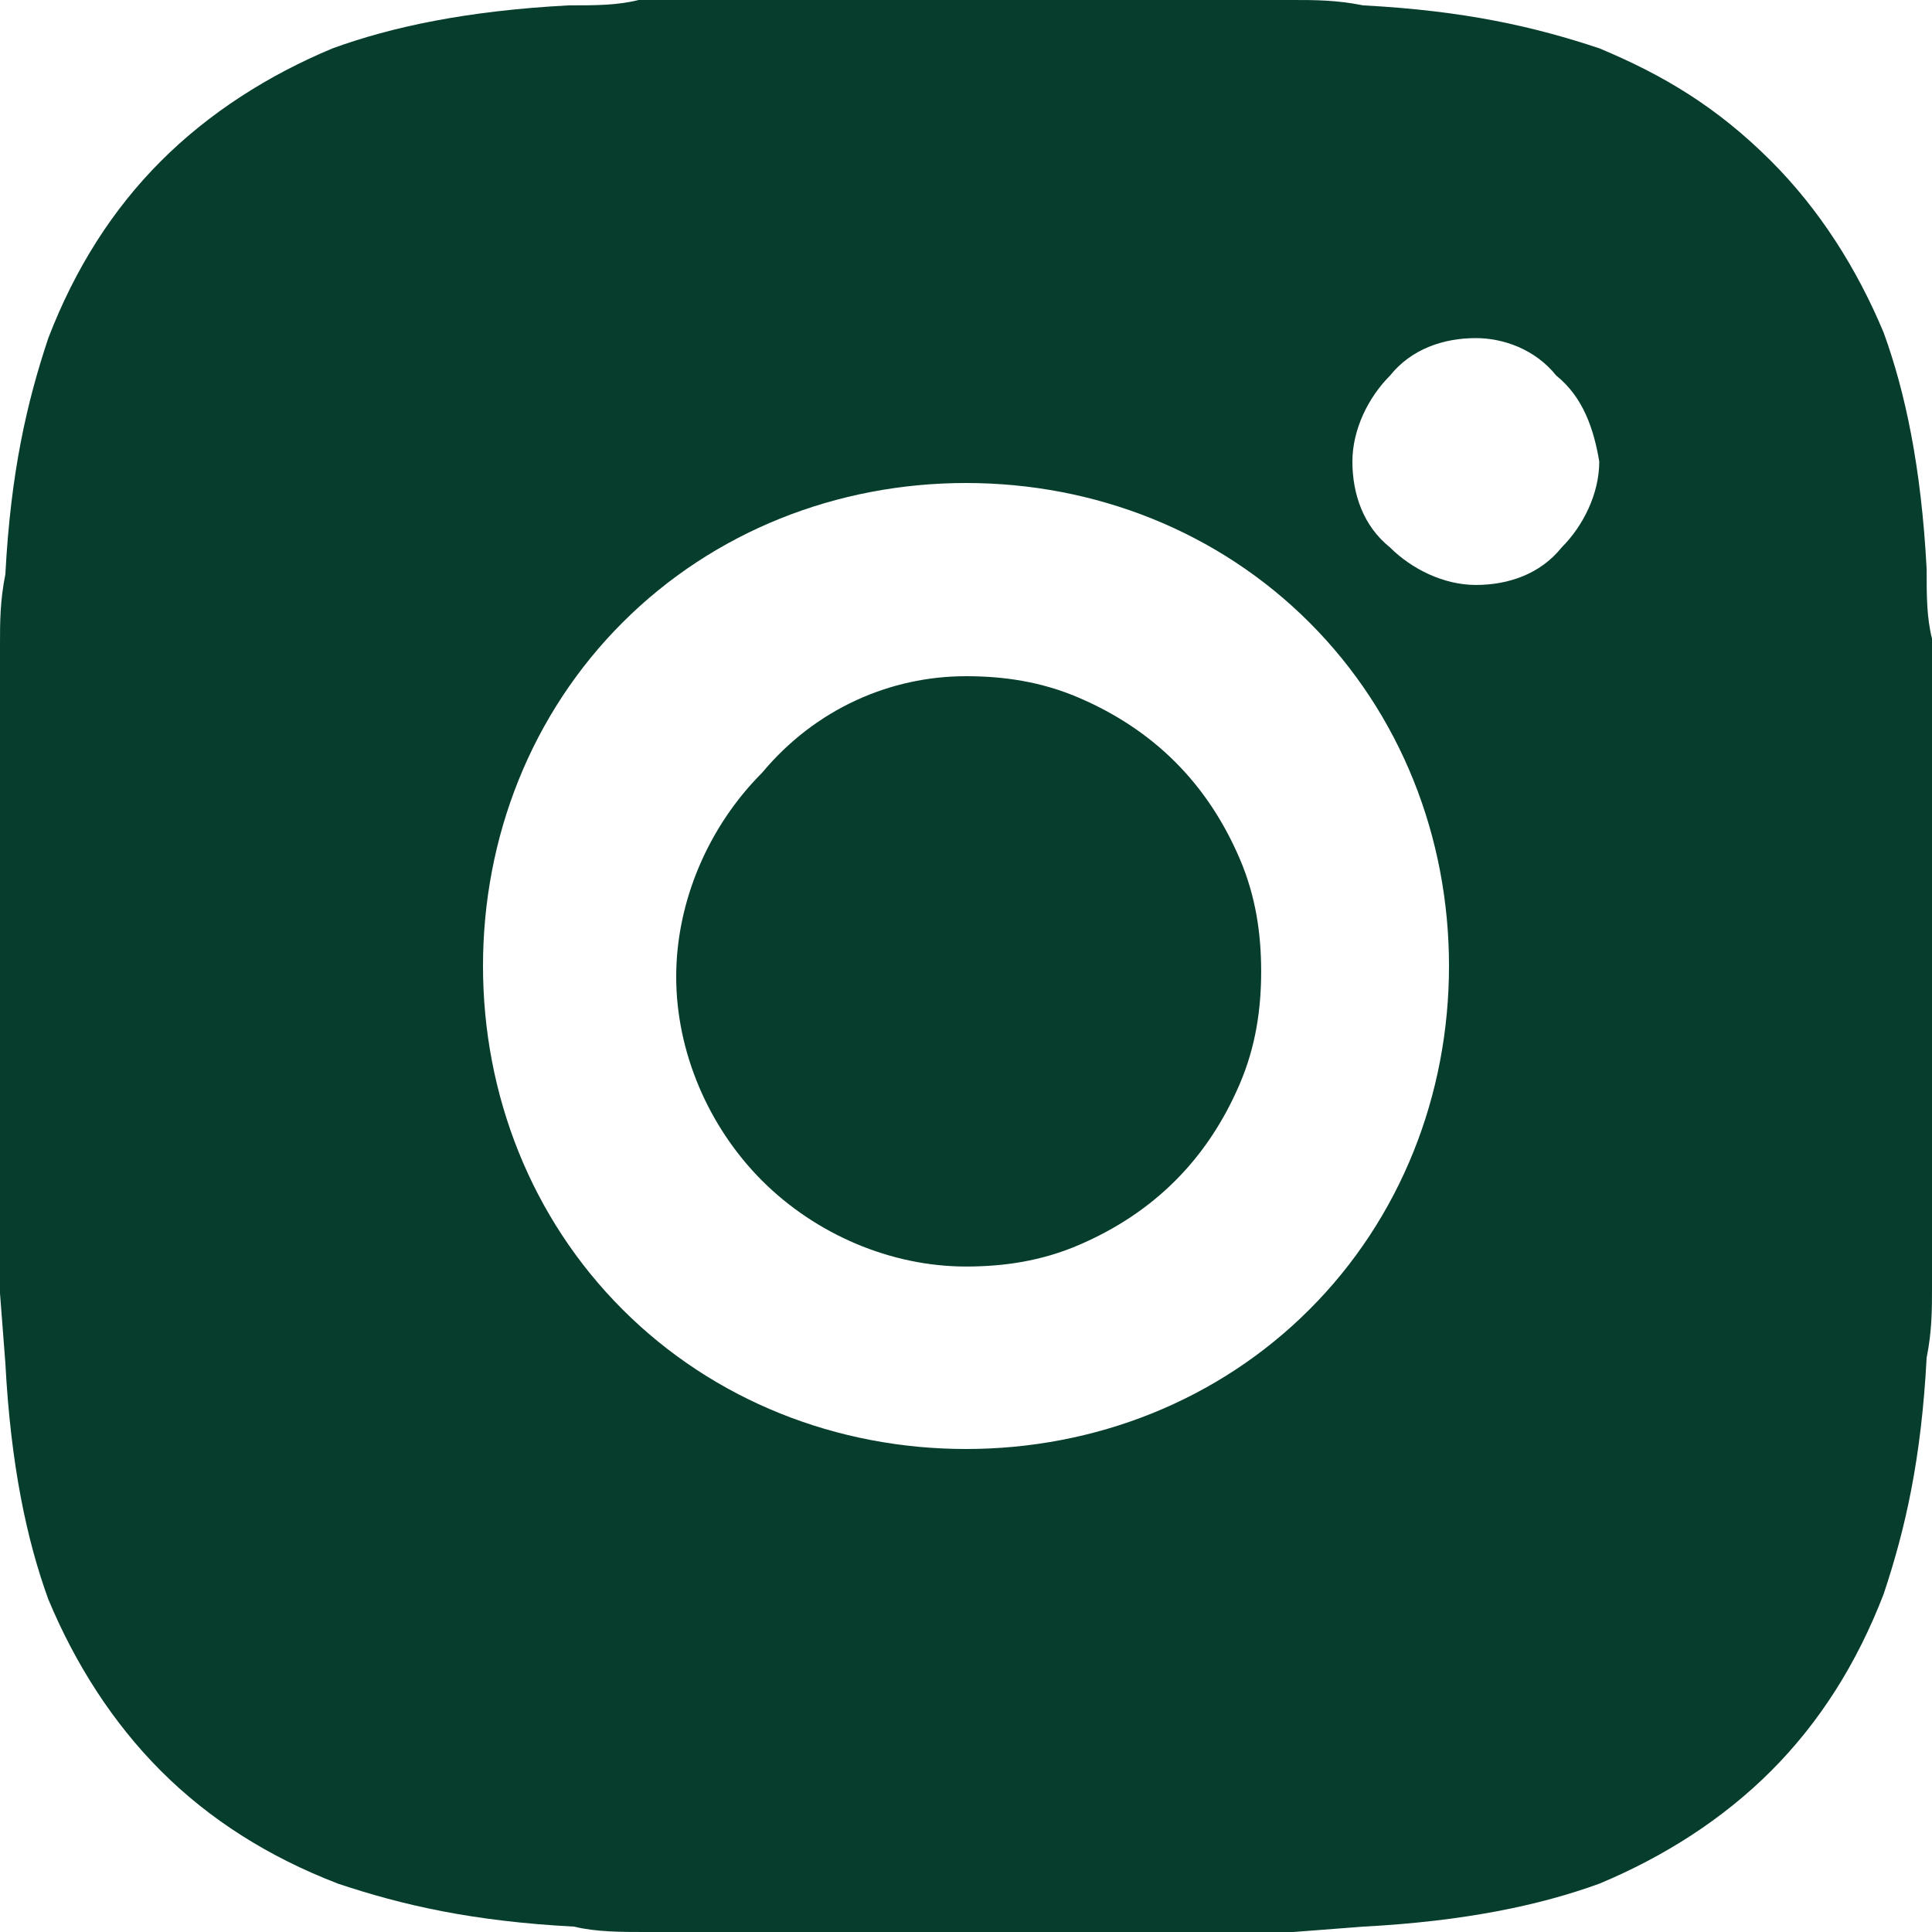
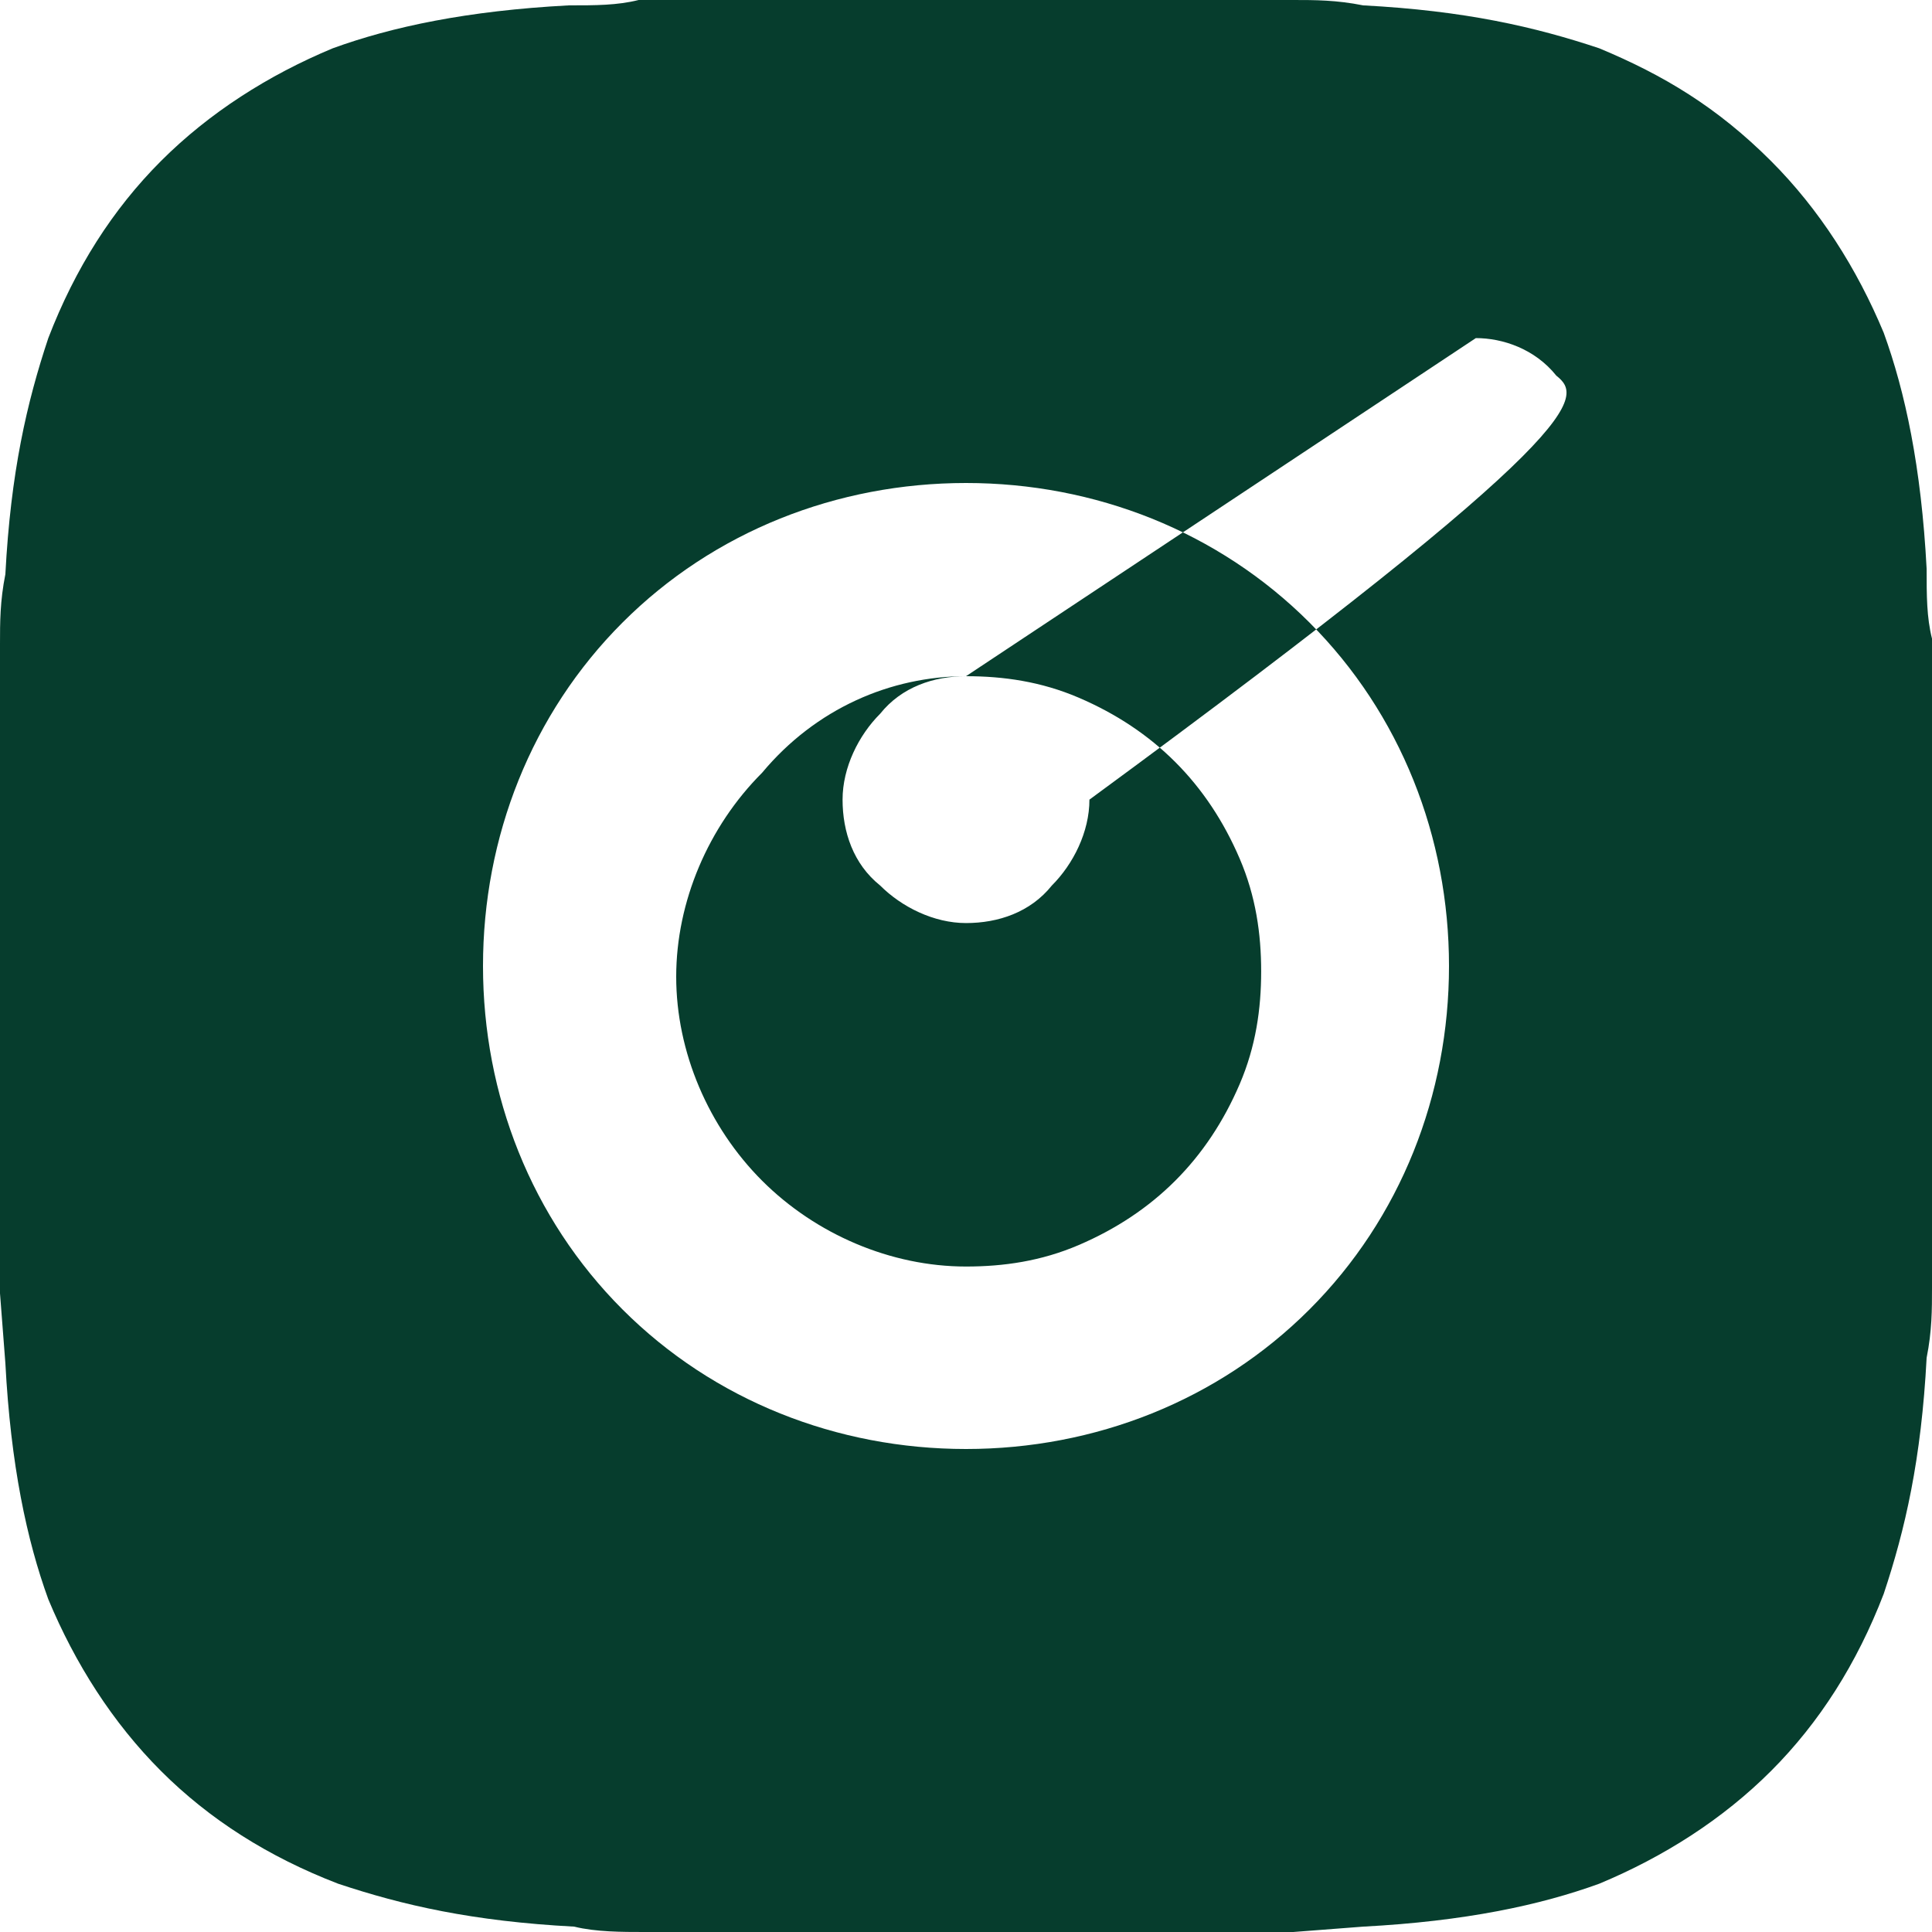
<svg xmlns="http://www.w3.org/2000/svg" version="1.1" id="Layer_1" x="0px" y="0px" viewBox="0 0 36 36" style="enable-background:new 0 0 36 36;" xml:space="preserve">
  <style type="text/css">
	.st0{fill:#063D2D;}
</style>
-   <path class="st0" d="M19.9,0c2,0,3.1,0,3.9,0h0.3c0.4,0,0.8,0,1.3,0.1c1.9,0.1,3.2,0.4,4.4,0.8C31,1.4,32,2,33,3  c0.9,0.9,1.6,2,2.1,3.2c0.4,1.1,0.7,2.5,0.8,4.4c0,0.5,0,0.9,0.1,1.3v0.3c0,0.9,0,1.9,0,3.9v1.3v2.4c0,1.3,0,2.6,0,3.9V24  c0,0.4,0,0.8-0.1,1.3c-0.1,1.9-0.4,3.2-0.8,4.4C34.6,31,33.9,32.1,33,33s-2,1.6-3.2,2.1c-1.1,0.4-2.5,0.7-4.4,0.8L24.1,36h-0.3  c-0.9,0-1.9,0-3.9,0h-1.3h-2.4c-1.3,0-2.6,0-3.9,0H12c-0.4,0-0.9,0-1.3-0.1c-1.9-0.1-3.2-0.4-4.4-0.8C5,34.6,3.9,33.9,3,33  s-1.6-2-2.1-3.2c-0.4-1.1-0.7-2.5-0.8-4.4L0,24.1v-0.3c0-1.3,0-2.6,0-3.9v-3.7c0-1.3,0-2.6,0-3.9V12c0-0.4,0-0.8,0.1-1.3  c0.1-1.9,0.4-3.2,0.8-4.4C1.4,5,2.1,3.9,3,3s2-1.6,3.2-2.1c1.1-0.4,2.5-0.7,4.4-0.8c0.5,0,0.9,0,1.3-0.1h0.3c1.3,0,2.6,0,3.9,0  L19.9,0z M18,9c-2.4,0-4.7,0.9-6.4,2.6S9,15.6,9,18s0.9,4.7,2.6,6.4c1.7,1.7,4,2.6,6.4,2.6s4.7-0.9,6.4-2.6c1.7-1.7,2.6-4,2.6-6.4  s-0.9-4.7-2.6-6.4C22.7,9.9,20.4,9,18,9z M18,12.6c0.7,0,1.4,0.1,2.1,0.4c0.7,0.3,1.3,0.7,1.8,1.2s0.9,1.1,1.2,1.8  c0.3,0.7,0.4,1.4,0.4,2.1s-0.1,1.4-0.4,2.1s-0.7,1.3-1.2,1.8s-1.1,0.9-1.8,1.2c-0.7,0.3-1.4,0.4-2.1,0.4c-1.4,0-2.8-0.6-3.8-1.6  s-1.6-2.4-1.6-3.8s0.6-2.8,1.6-3.8C15.2,13.2,16.6,12.6,18,12.6 M27.5,6.3c-0.6,0-1.2,0.2-1.6,0.7c-0.4,0.4-0.7,1-0.7,1.6  s0.2,1.2,0.7,1.6c0.4,0.4,1,0.7,1.6,0.7s1.2-0.2,1.6-0.7c0.4-0.4,0.7-1,0.7-1.6C29.7,8,29.5,7.4,29,7C28.6,6.5,28,6.3,27.5,6.3z" />
+   <path class="st0" d="M19.9,0c2,0,3.1,0,3.9,0h0.3c0.4,0,0.8,0,1.3,0.1c1.9,0.1,3.2,0.4,4.4,0.8C31,1.4,32,2,33,3  c0.9,0.9,1.6,2,2.1,3.2c0.4,1.1,0.7,2.5,0.8,4.4c0,0.5,0,0.9,0.1,1.3v0.3c0,0.9,0,1.9,0,3.9v1.3v2.4c0,1.3,0,2.6,0,3.9V24  c0,0.4,0,0.8-0.1,1.3c-0.1,1.9-0.4,3.2-0.8,4.4C34.6,31,33.9,32.1,33,33s-2,1.6-3.2,2.1c-1.1,0.4-2.5,0.7-4.4,0.8L24.1,36h-0.3  c-0.9,0-1.9,0-3.9,0h-1.3h-2.4c-1.3,0-2.6,0-3.9,0H12c-0.4,0-0.9,0-1.3-0.1c-1.9-0.1-3.2-0.4-4.4-0.8C5,34.6,3.9,33.9,3,33  s-1.6-2-2.1-3.2c-0.4-1.1-0.7-2.5-0.8-4.4L0,24.1v-0.3c0-1.3,0-2.6,0-3.9v-3.7c0-1.3,0-2.6,0-3.9V12c0-0.4,0-0.8,0.1-1.3  c0.1-1.9,0.4-3.2,0.8-4.4C1.4,5,2.1,3.9,3,3s2-1.6,3.2-2.1c1.1-0.4,2.5-0.7,4.4-0.8c0.5,0,0.9,0,1.3-0.1h0.3c1.3,0,2.6,0,3.9,0  L19.9,0z M18,9c-2.4,0-4.7,0.9-6.4,2.6S9,15.6,9,18s0.9,4.7,2.6,6.4c1.7,1.7,4,2.6,6.4,2.6s4.7-0.9,6.4-2.6c1.7-1.7,2.6-4,2.6-6.4  s-0.9-4.7-2.6-6.4C22.7,9.9,20.4,9,18,9z M18,12.6c0.7,0,1.4,0.1,2.1,0.4c0.7,0.3,1.3,0.7,1.8,1.2s0.9,1.1,1.2,1.8  c0.3,0.7,0.4,1.4,0.4,2.1s-0.1,1.4-0.4,2.1s-0.7,1.3-1.2,1.8s-1.1,0.9-1.8,1.2c-0.7,0.3-1.4,0.4-2.1,0.4c-1.4,0-2.8-0.6-3.8-1.6  s-1.6-2.4-1.6-3.8s0.6-2.8,1.6-3.8C15.2,13.2,16.6,12.6,18,12.6 c-0.6,0-1.2,0.2-1.6,0.7c-0.4,0.4-0.7,1-0.7,1.6  s0.2,1.2,0.7,1.6c0.4,0.4,1,0.7,1.6,0.7s1.2-0.2,1.6-0.7c0.4-0.4,0.7-1,0.7-1.6C29.7,8,29.5,7.4,29,7C28.6,6.5,28,6.3,27.5,6.3z" />
</svg>